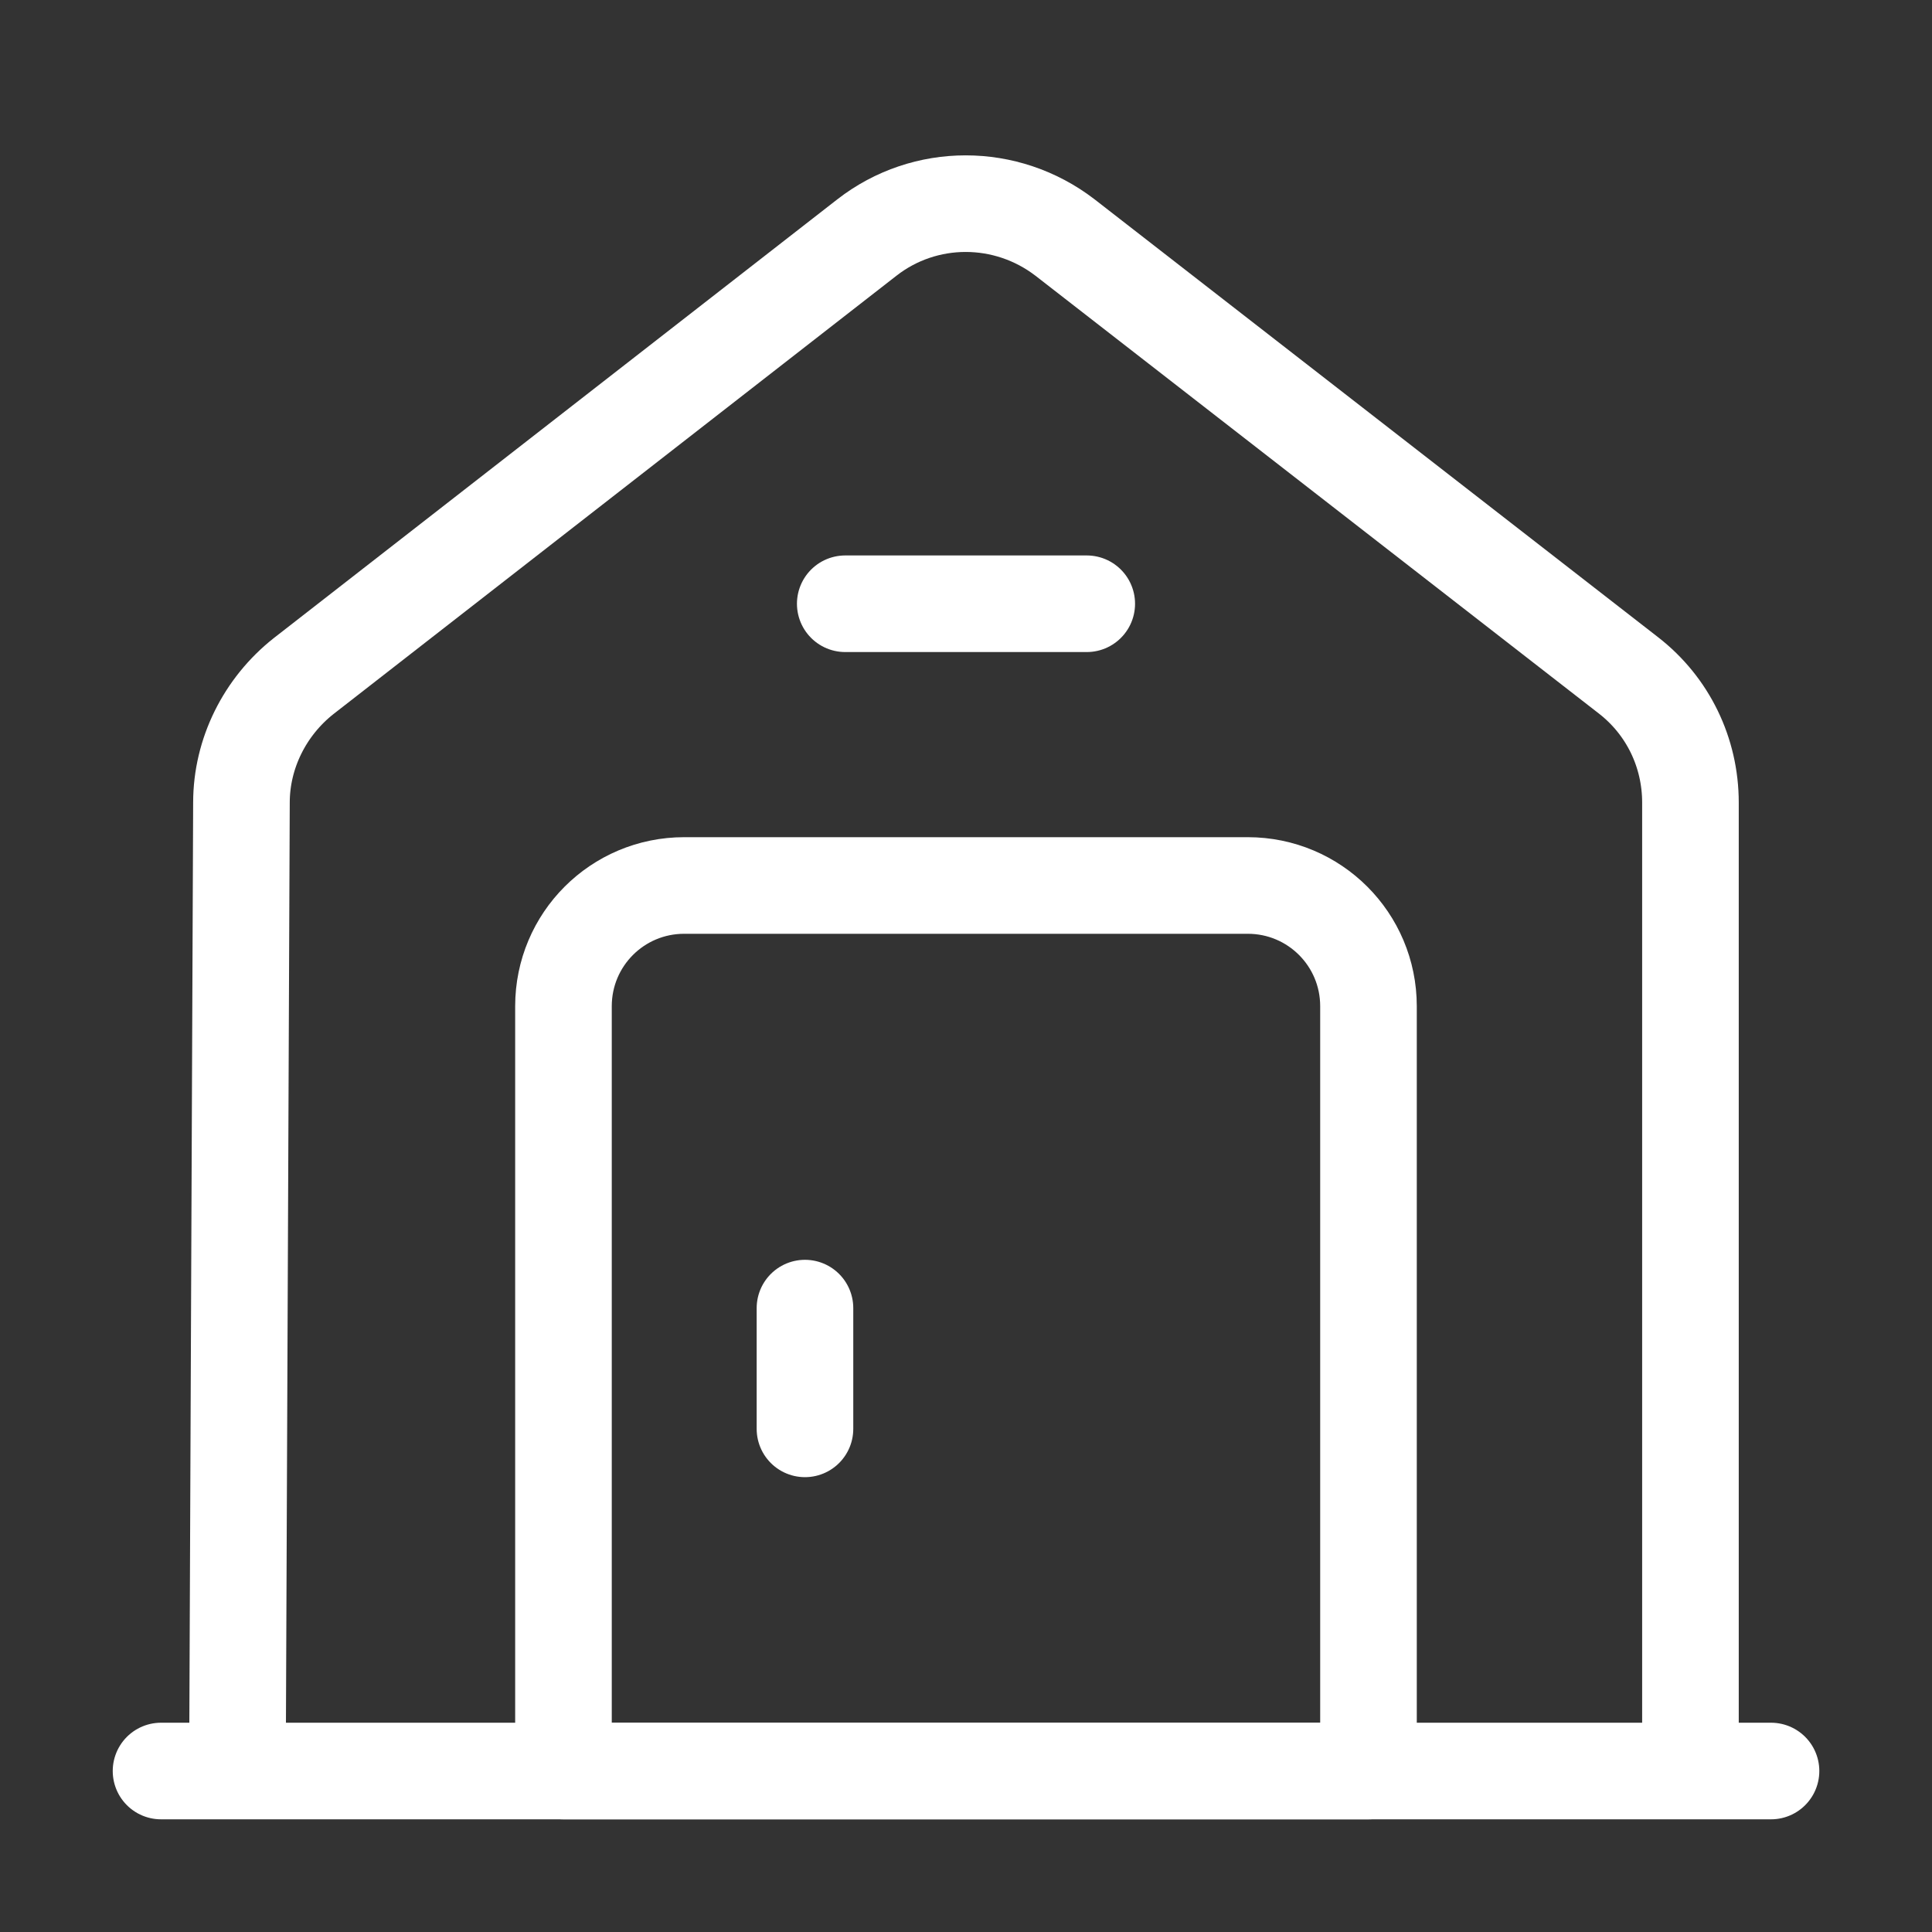
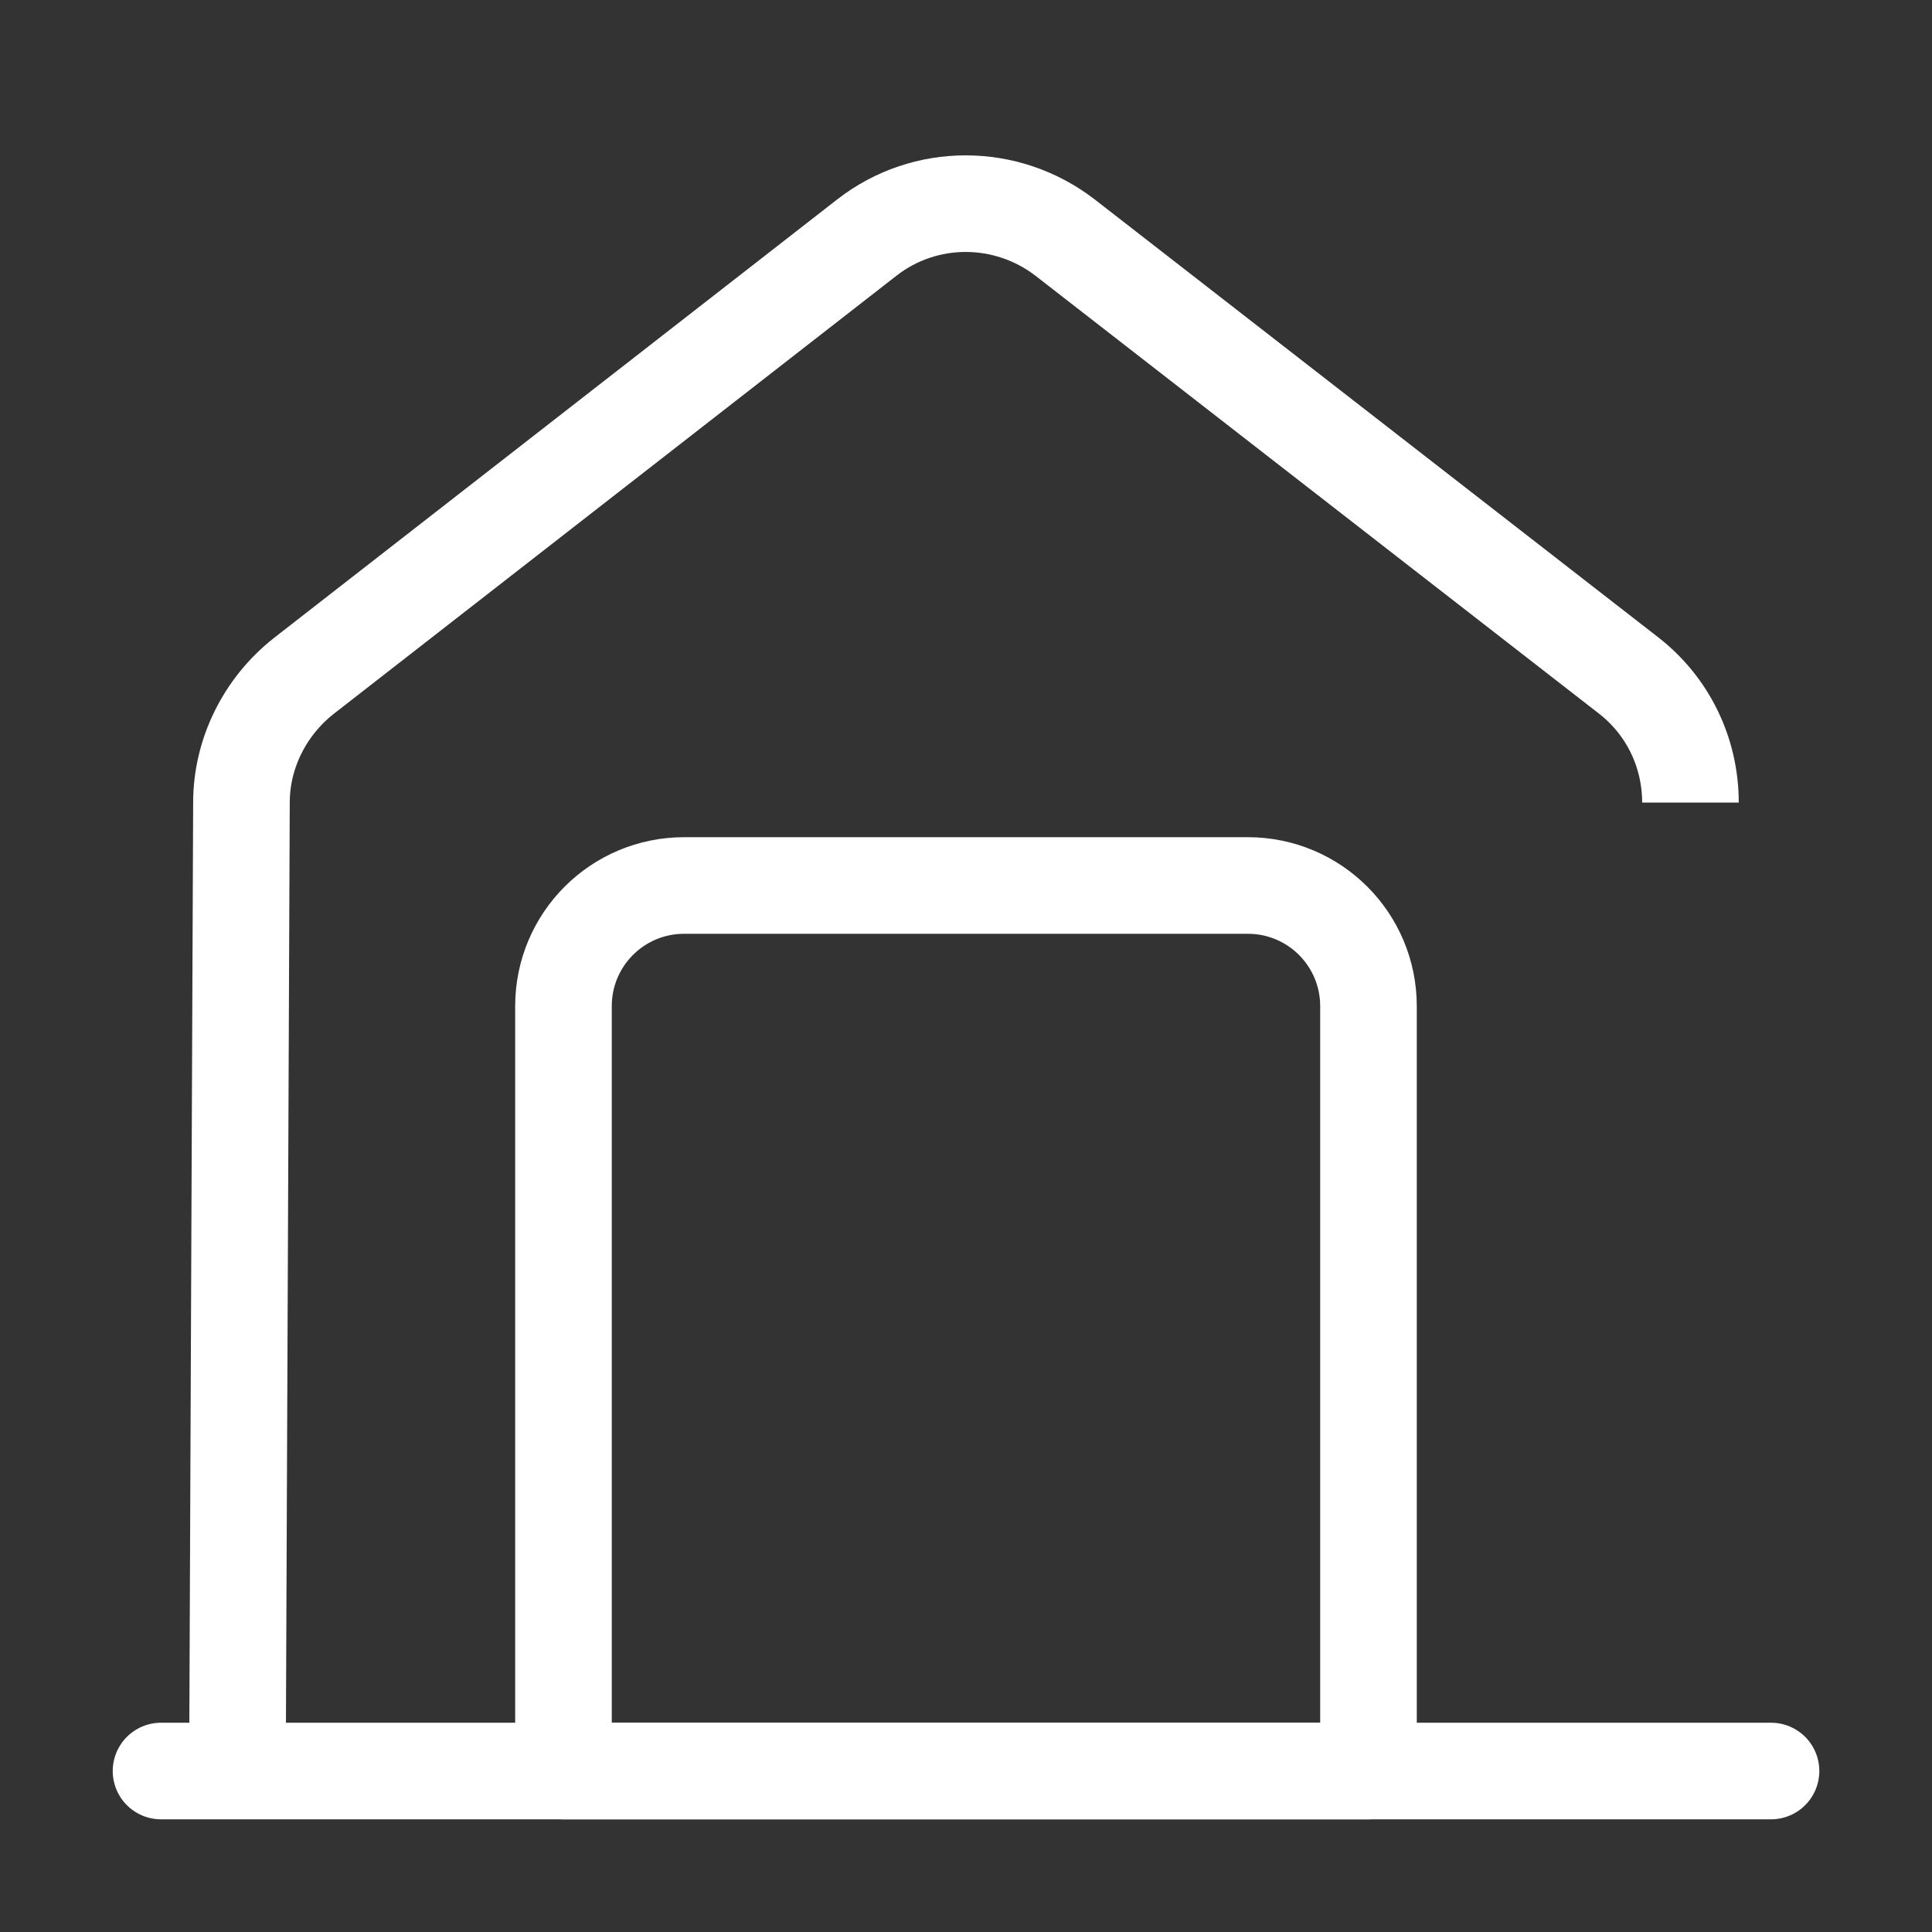
<svg xmlns="http://www.w3.org/2000/svg" width="40" height="40" viewBox="0 0 40 40" fill="none">
  <rect x="0" y="0" width="40" height="40" fill="#333333" stroke="none" />
  <path d="M3.334 36.667H36.667" stroke="white" stroke-width="2" stroke-miterlimit="10" stroke-linecap="round" stroke-linejoin="round" />
-   <path d="M4.916 36.667L4.999 16.617C4.999 15.6 5.483 14.633 6.283 14L17.949 4.917C19.149 3.983 20.833 3.983 22.049 4.917L33.716 13.983C34.533 14.617 34.999 15.583 34.999 16.617V36.667" stroke="white" stroke-width="2" stroke-miterlimit="10" stroke-linejoin="round" />
+   <path d="M4.916 36.667L4.999 16.617C4.999 15.6 5.483 14.633 6.283 14L17.949 4.917C19.149 3.983 20.833 3.983 22.049 4.917L33.716 13.983C34.533 14.617 34.999 15.583 34.999 16.617" stroke="white" stroke-width="2" stroke-miterlimit="10" stroke-linejoin="round" />
  <path d="M25.833 18.333H14.166C12.783 18.333 11.666 19.45 11.666 20.833V36.667H28.333V20.833C28.333 19.45 27.216 18.333 25.833 18.333Z" stroke="white" stroke-width="2" stroke-miterlimit="10" stroke-linecap="round" stroke-linejoin="round" />
-   <path d="M16.666 27.083V29.583" stroke="white" stroke-width="2" stroke-miterlimit="10" stroke-linecap="round" stroke-linejoin="round" />
-   <path d="M17.5 12.5H22.5" stroke="white" stroke-width="2" stroke-miterlimit="10" stroke-linecap="round" stroke-linejoin="round" />
</svg>